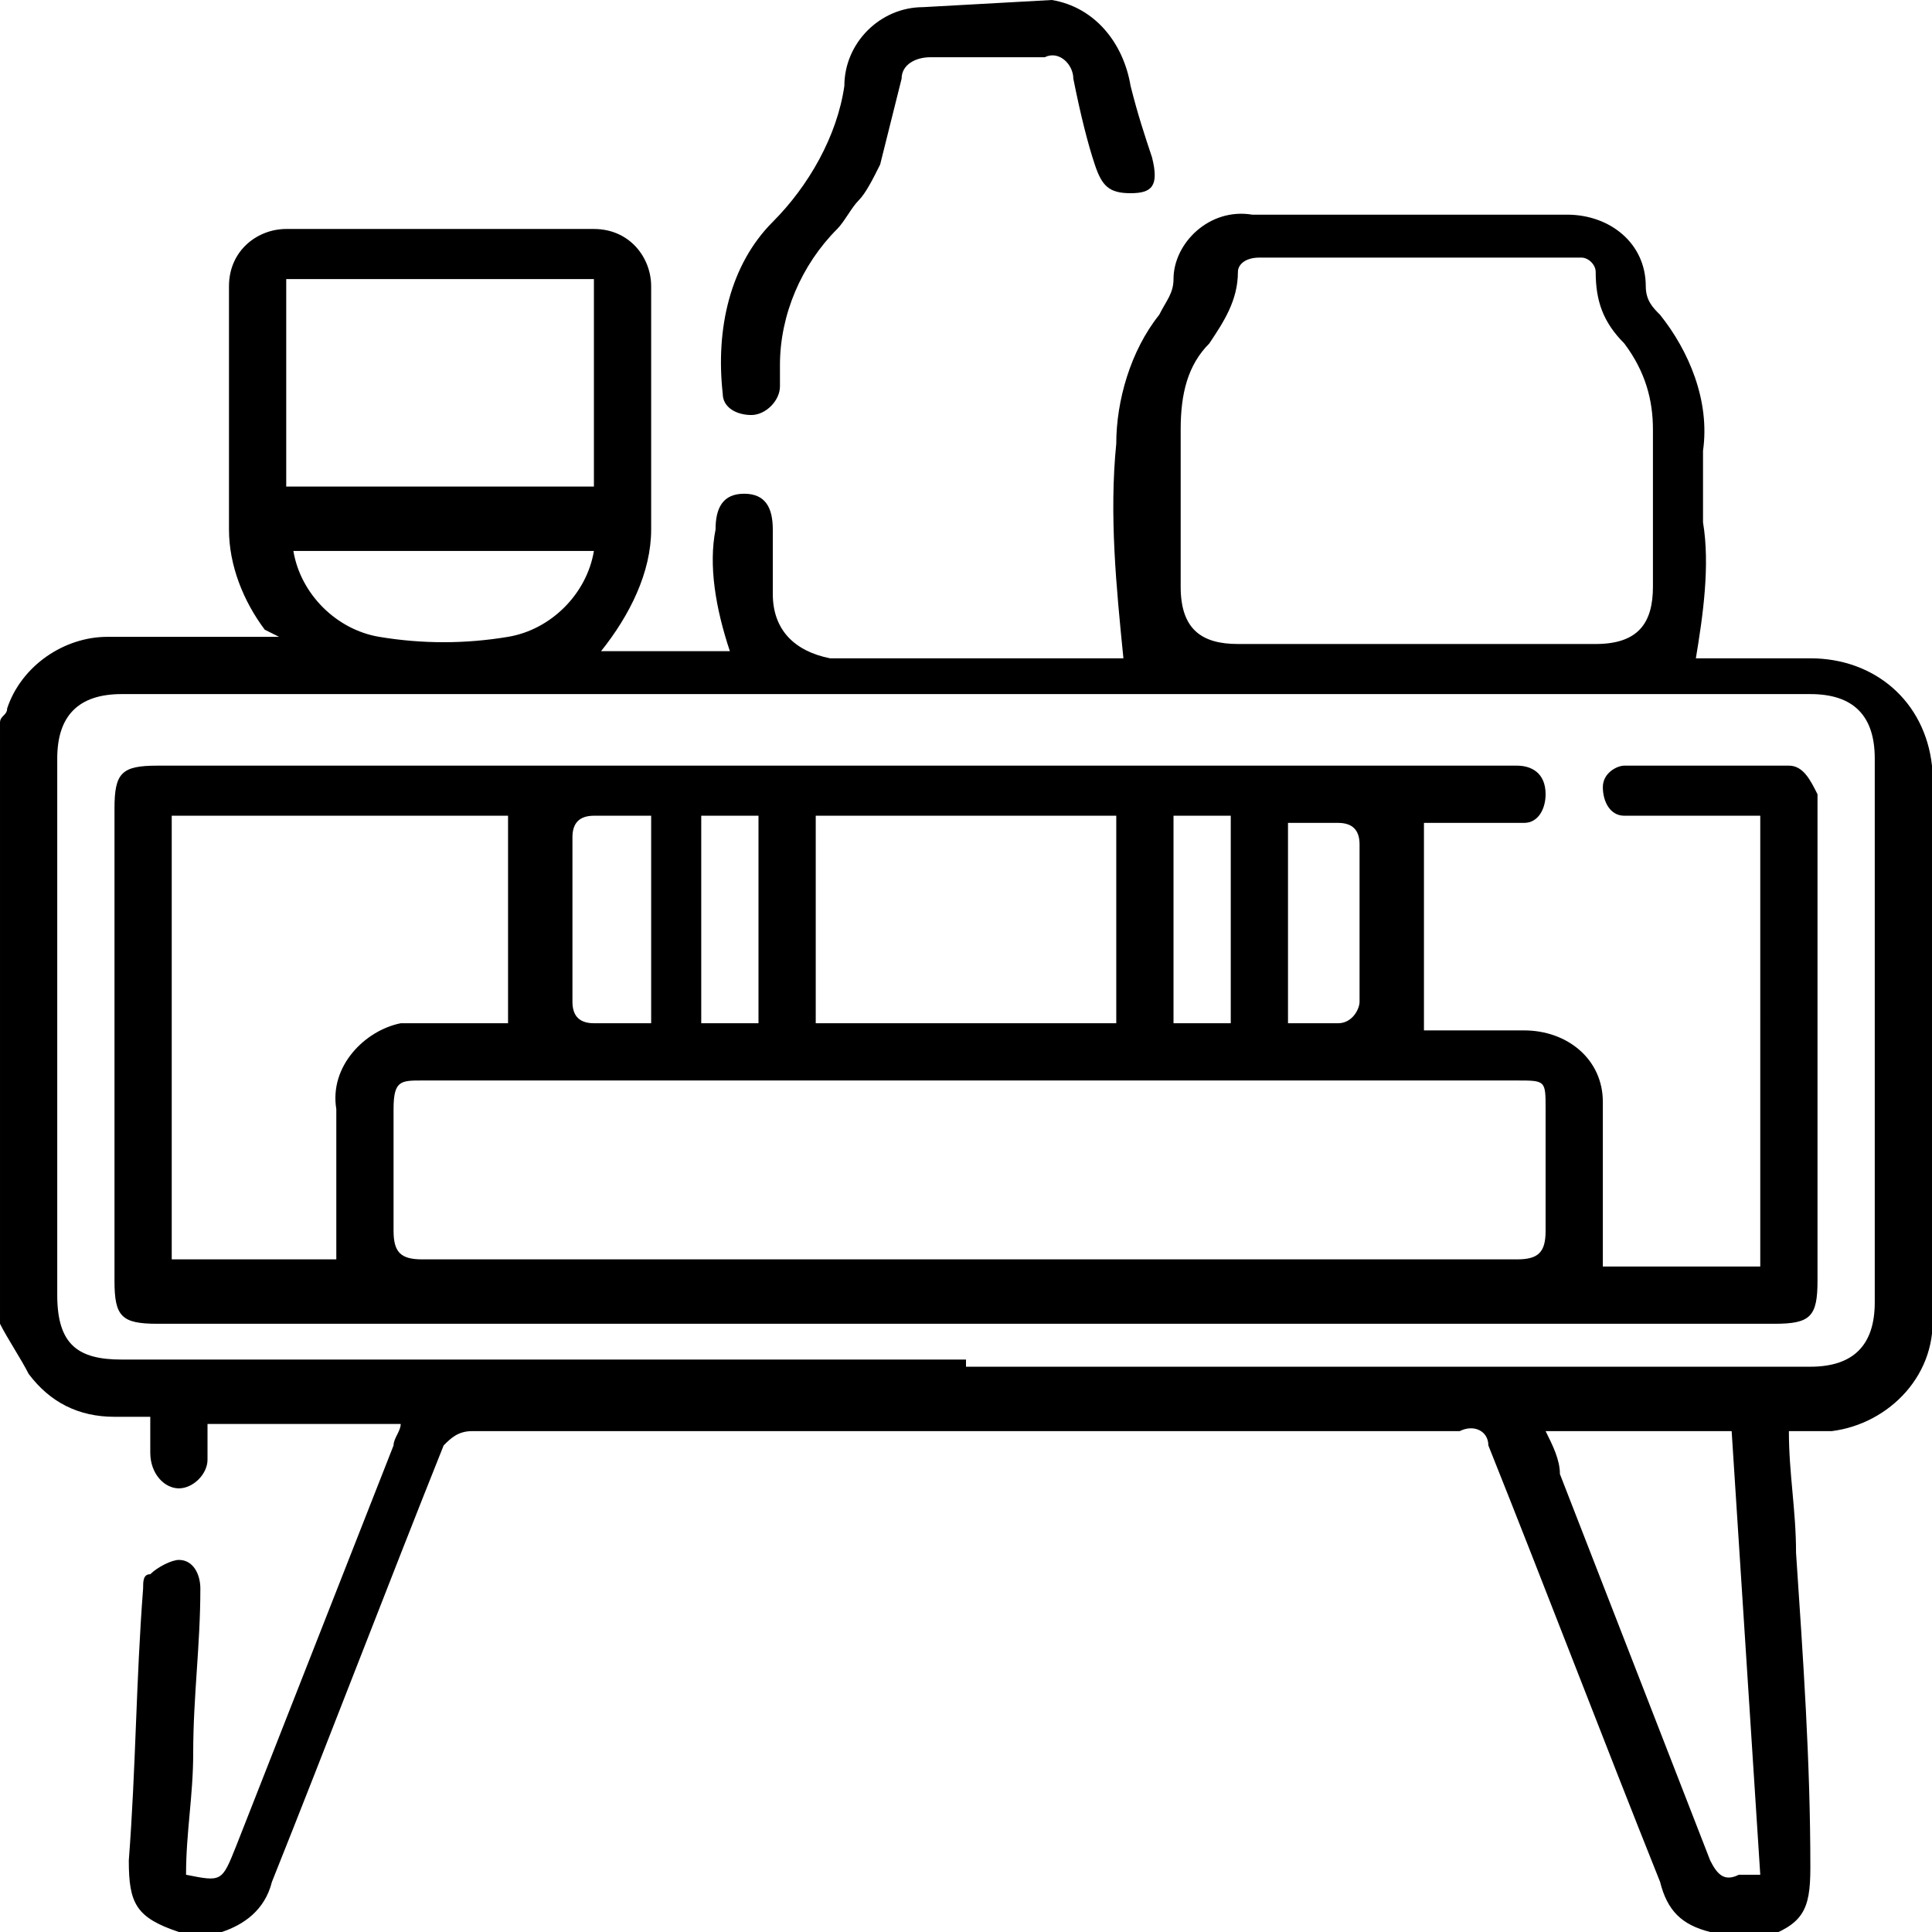
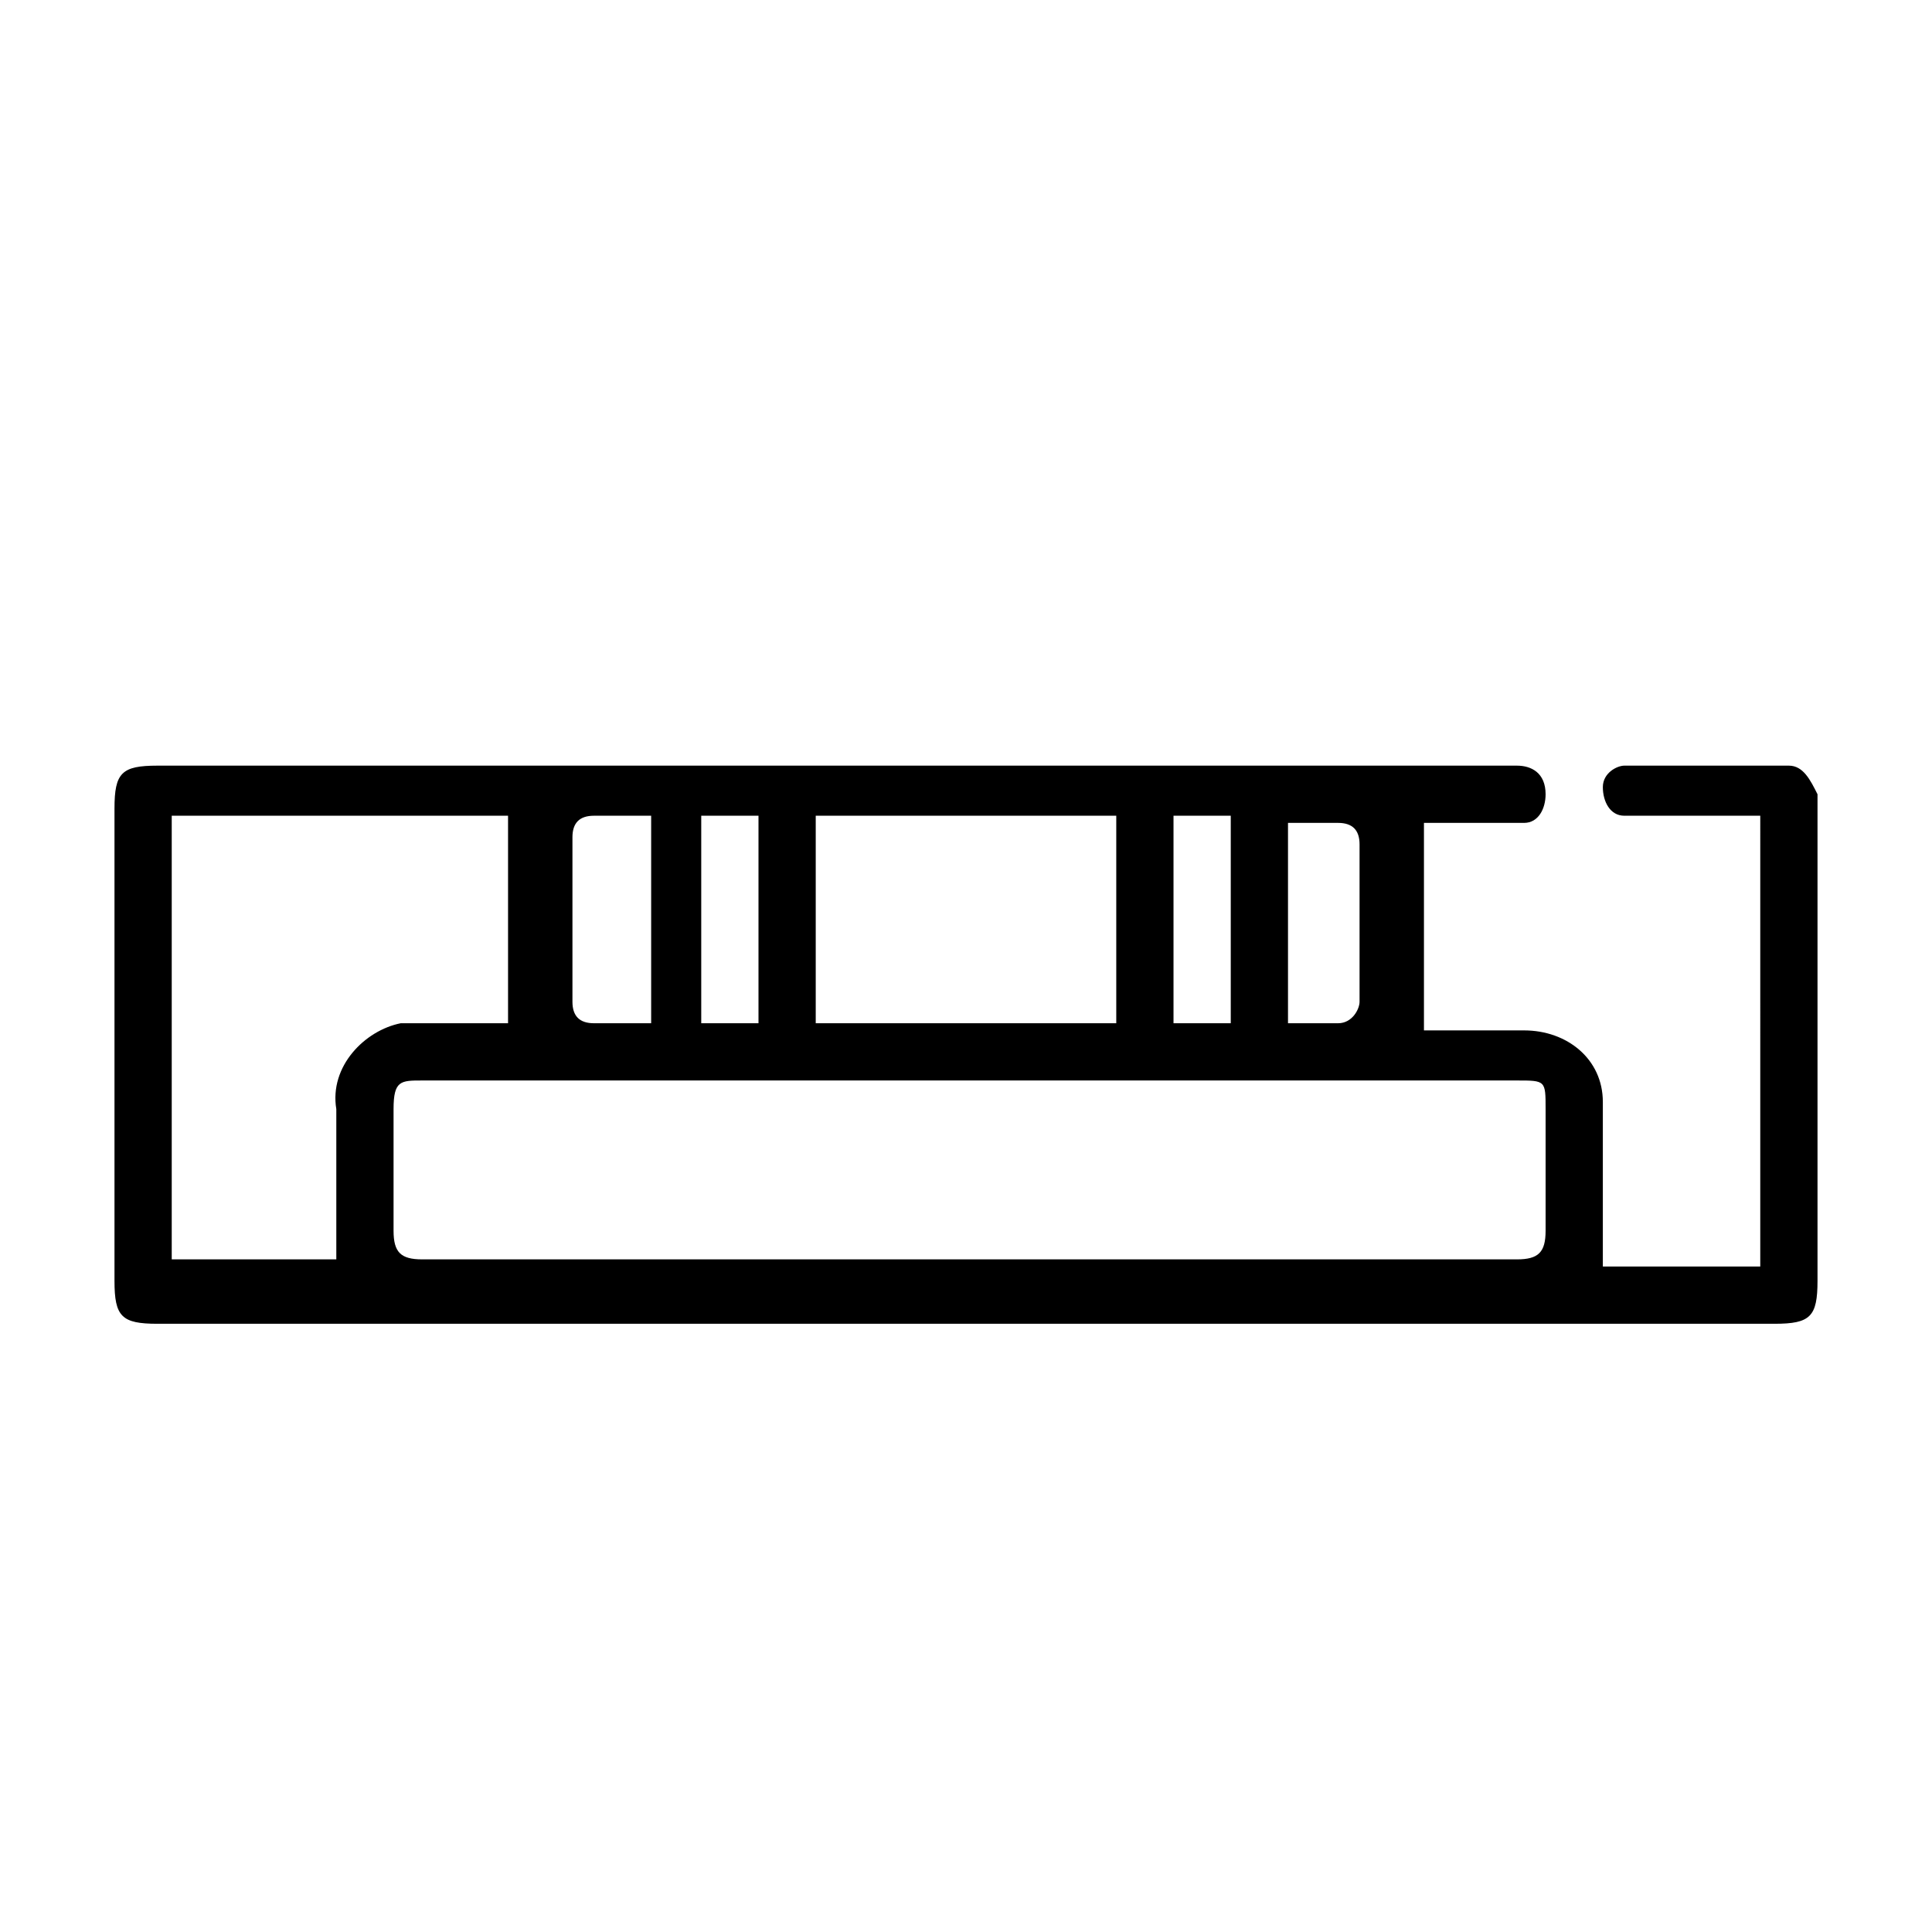
<svg xmlns="http://www.w3.org/2000/svg" version="1.1" id="Capa_1" x="0px" y="0px" width="27px" height="27px" viewBox="0 0 27 27" style="enable-background:new 0 0 27 27;" xml:space="preserve">
-   <path d="M23.9,27c-0.4-0.1-0.6-0.3-0.7-0.7c-0.8-2-1.6-4.1-2.4-6.1c0-0.2-0.2-0.3-0.4-0.2H6.6c-0.2,0-0.3,0.1-0.4,0.2  c-0.8,2-1.6,4.1-2.4,6.1c-0.1,0.4-0.4,0.6-0.7,0.7H2.5c-0.6-0.2-0.7-0.4-0.7-1c0.1-1.3,0.1-2.5,0.2-3.8C2,22.1,2,22,2.1,22  c0.1-0.1,0.3-0.2,0.4-0.2c0.2,0,0.3,0.2,0.3,0.4c0,0.8-0.1,1.5-0.1,2.3c0,0.6-0.1,1.1-0.1,1.7c0.5,0.1,0.5,0.1,0.7-0.4l2.2-5.6  c0-0.1,0.1-0.2,0.1-0.3H2.9c0,0.1,0,0.2,0,0.2c0,0.1,0,0.2,0,0.3c0,0.2-0.2,0.4-0.4,0.4c0,0,0,0,0,0c-0.2,0-0.4-0.2-0.4-0.5v-0.5  H1.6c-0.5,0-0.9-0.2-1.2-0.6c-0.1-0.2-0.3-0.5-0.4-0.7v-8.4c0-0.1,0.1-0.1,0.1-0.2c0.2-0.6,0.8-1,1.4-1h2.4L3.7,8.8  C3.4,8.4,3.2,7.9,3.2,7.4c0-1.1,0-2.3,0-3.4c0-0.5,0.4-0.8,0.8-0.8h4.3c0.5,0,0.8,0.4,0.8,0.8v3.4c0,0.6-0.3,1.2-0.7,1.7h1.8  c-0.2-0.6-0.3-1.2-0.2-1.7c0-0.3,0.1-0.5,0.4-0.5s0.4,0.2,0.4,0.5c0,0.3,0,0.6,0,0.9c0,0.5,0.3,0.8,0.8,0.9c0,0,0,0,0,0  c1.4,0,2.7,0,4.1,0c-0.1-1-0.2-2-0.1-3c0-0.6,0.2-1.3,0.6-1.8c0.1-0.2,0.2-0.3,0.2-0.5c0-0.5,0.5-1,1.1-0.9h4.4c0.6,0,1.1,0.4,1.1,1  c0,0,0,0,0,0c0,0.2,0.1,0.3,0.2,0.4c0.4,0.5,0.7,1.2,0.6,1.9c0,0.3,0,0.7,0,1c0.1,0.6,0,1.3-0.1,1.9c0.6,0,1.1,0,1.6,0  c0.9,0,1.6,0.6,1.7,1.5c0,0,0,0.1,0,0.1c0,2.5,0,5,0,7.5c0.1,0.9-0.6,1.6-1.4,1.7c-0.1,0-0.2,0-0.3,0c-0.1,0-0.2,0-0.3,0  c0,0.6,0.1,1.1,0.1,1.7c0.1,1.5,0.2,2.9,0.2,4.4c0,0.6-0.1,0.8-0.7,1L23.9,27z M13.5,19.1h11.8c0.6,0,0.9-0.3,0.9-0.9v-7.6  c0-0.6-0.3-0.9-0.9-0.9H1.7c-0.6,0-0.9,0.3-0.9,0.9v7.5c0,0.7,0.3,0.9,0.9,0.9H13.5z M19.8,9h2.5c0.6,0,0.8-0.3,0.8-0.8  c0-0.7,0-1.5,0-2.2c0-0.4-0.1-0.8-0.4-1.2c-0.3-0.3-0.4-0.6-0.4-1c0-0.1-0.1-0.2-0.2-0.2c0,0,0,0-0.1,0h-4.4c-0.2,0-0.3,0.1-0.3,0.2  c0,0.4-0.2,0.7-0.4,1c-0.3,0.3-0.4,0.7-0.4,1.2v2.2c0,0.6,0.3,0.8,0.8,0.8L19.8,9z M8.3,6.8V3.9H4v2.9H8.3z M21.6,20  c0.1,0.2,0.2,0.4,0.2,0.6c0.7,1.8,1.4,3.6,2.1,5.4c0.1,0.2,0.2,0.3,0.4,0.2h0.3L24.2,20L21.6,20z M4.1,7.7c0.1,0.6,0.6,1.1,1.2,1.2  c0.6,0.1,1.2,0.1,1.8,0c0.6-0.1,1.1-0.6,1.2-1.2H4.1z" />
-   <path d="M14.7,0c0.6,0.1,1,0.6,1.1,1.2c0.1,0.4,0.2,0.7,0.3,1c0.1,0.4,0,0.5-0.3,0.5s-0.4-0.1-0.5-0.4S15.1,1.6,15,1.1  c0-0.2-0.2-0.4-0.4-0.3c0,0,0,0,0,0H13c-0.2,0-0.4,0.1-0.4,0.3c0,0,0,0,0,0c-0.1,0.4-0.2,0.8-0.3,1.2c-0.1,0.2-0.2,0.4-0.3,0.5  c-0.1,0.1-0.2,0.3-0.3,0.4c-0.5,0.5-0.8,1.2-0.8,1.9c0,0.1,0,0.2,0,0.3c0,0.2-0.2,0.4-0.4,0.4c0,0,0,0,0,0c-0.2,0-0.4-0.1-0.4-0.3  c0,0,0,0,0,0c-0.1-0.9,0.1-1.8,0.7-2.4c0.5-0.5,0.9-1.2,1-1.9c0-0.6,0.5-1.1,1.1-1.1L14.7,0z" />
  <path d="M24.6,11.4H23c-0.1,0-0.2,0-0.3,0c-0.2,0-0.3-0.2-0.3-0.4c0-0.2,0.2-0.3,0.3-0.3c0.8,0,1.5,0,2.3,0c0.2,0,0.3,0.2,0.4,0.4  v6.8c0,0.5-0.1,0.6-0.6,0.6H2.2c-0.5,0-0.6-0.1-0.6-0.6v-6.6c0-0.5,0.1-0.6,0.6-0.6h19c0.2,0,0.4,0.1,0.4,0.4c0,0,0,0,0,0  c0,0.2-0.1,0.4-0.3,0.4c0,0,0,0-0.1,0c-0.3,0-0.7,0-1,0h-0.3v2.9h1.4c0.6,0,1.1,0.4,1.1,1c0,0.1,0,0.1,0,0.2v2.1h2.2V11.4z   M13.5,15.1H5.9c-0.3,0-0.4,0-0.4,0.4c0,0.6,0,1.2,0,1.7c0,0.3,0.1,0.4,0.4,0.4h15.3c0.3,0,0.4-0.1,0.4-0.4c0-0.6,0-1.1,0-1.7  c0-0.4,0-0.4-0.4-0.4L13.5,15.1z M2.4,11.4v6.2h2.3v-2.1c-0.1-0.6,0.4-1.1,0.9-1.2c0.1,0,0.2,0,0.2,0h1.3v-2.9H2.4z M15.6,11.4h-4.2  v2.9h4.2L15.6,11.4z M9,11.4H8.3c-0.2,0-0.3,0.1-0.3,0.3c0,0,0,0,0,0.1v2.2c0,0.2,0.1,0.3,0.3,0.3c0,0,0,0,0,0c0.2,0,0.5,0,0.8,0  V11.4z M18,14.3c0.3,0,0.5,0,0.7,0c0.2,0,0.3-0.2,0.3-0.3c0,0,0,0,0,0c0-0.7,0-1.5,0-2.2c0-0.2-0.1-0.3-0.3-0.3c0,0,0,0,0,0  c-0.2,0-0.5,0-0.7,0V14.3z M10.6,14.3v-2.9H9.8v2.9L10.6,14.3z M16.4,14.3h0.8v-2.9h-0.8V14.3z" />
</svg>